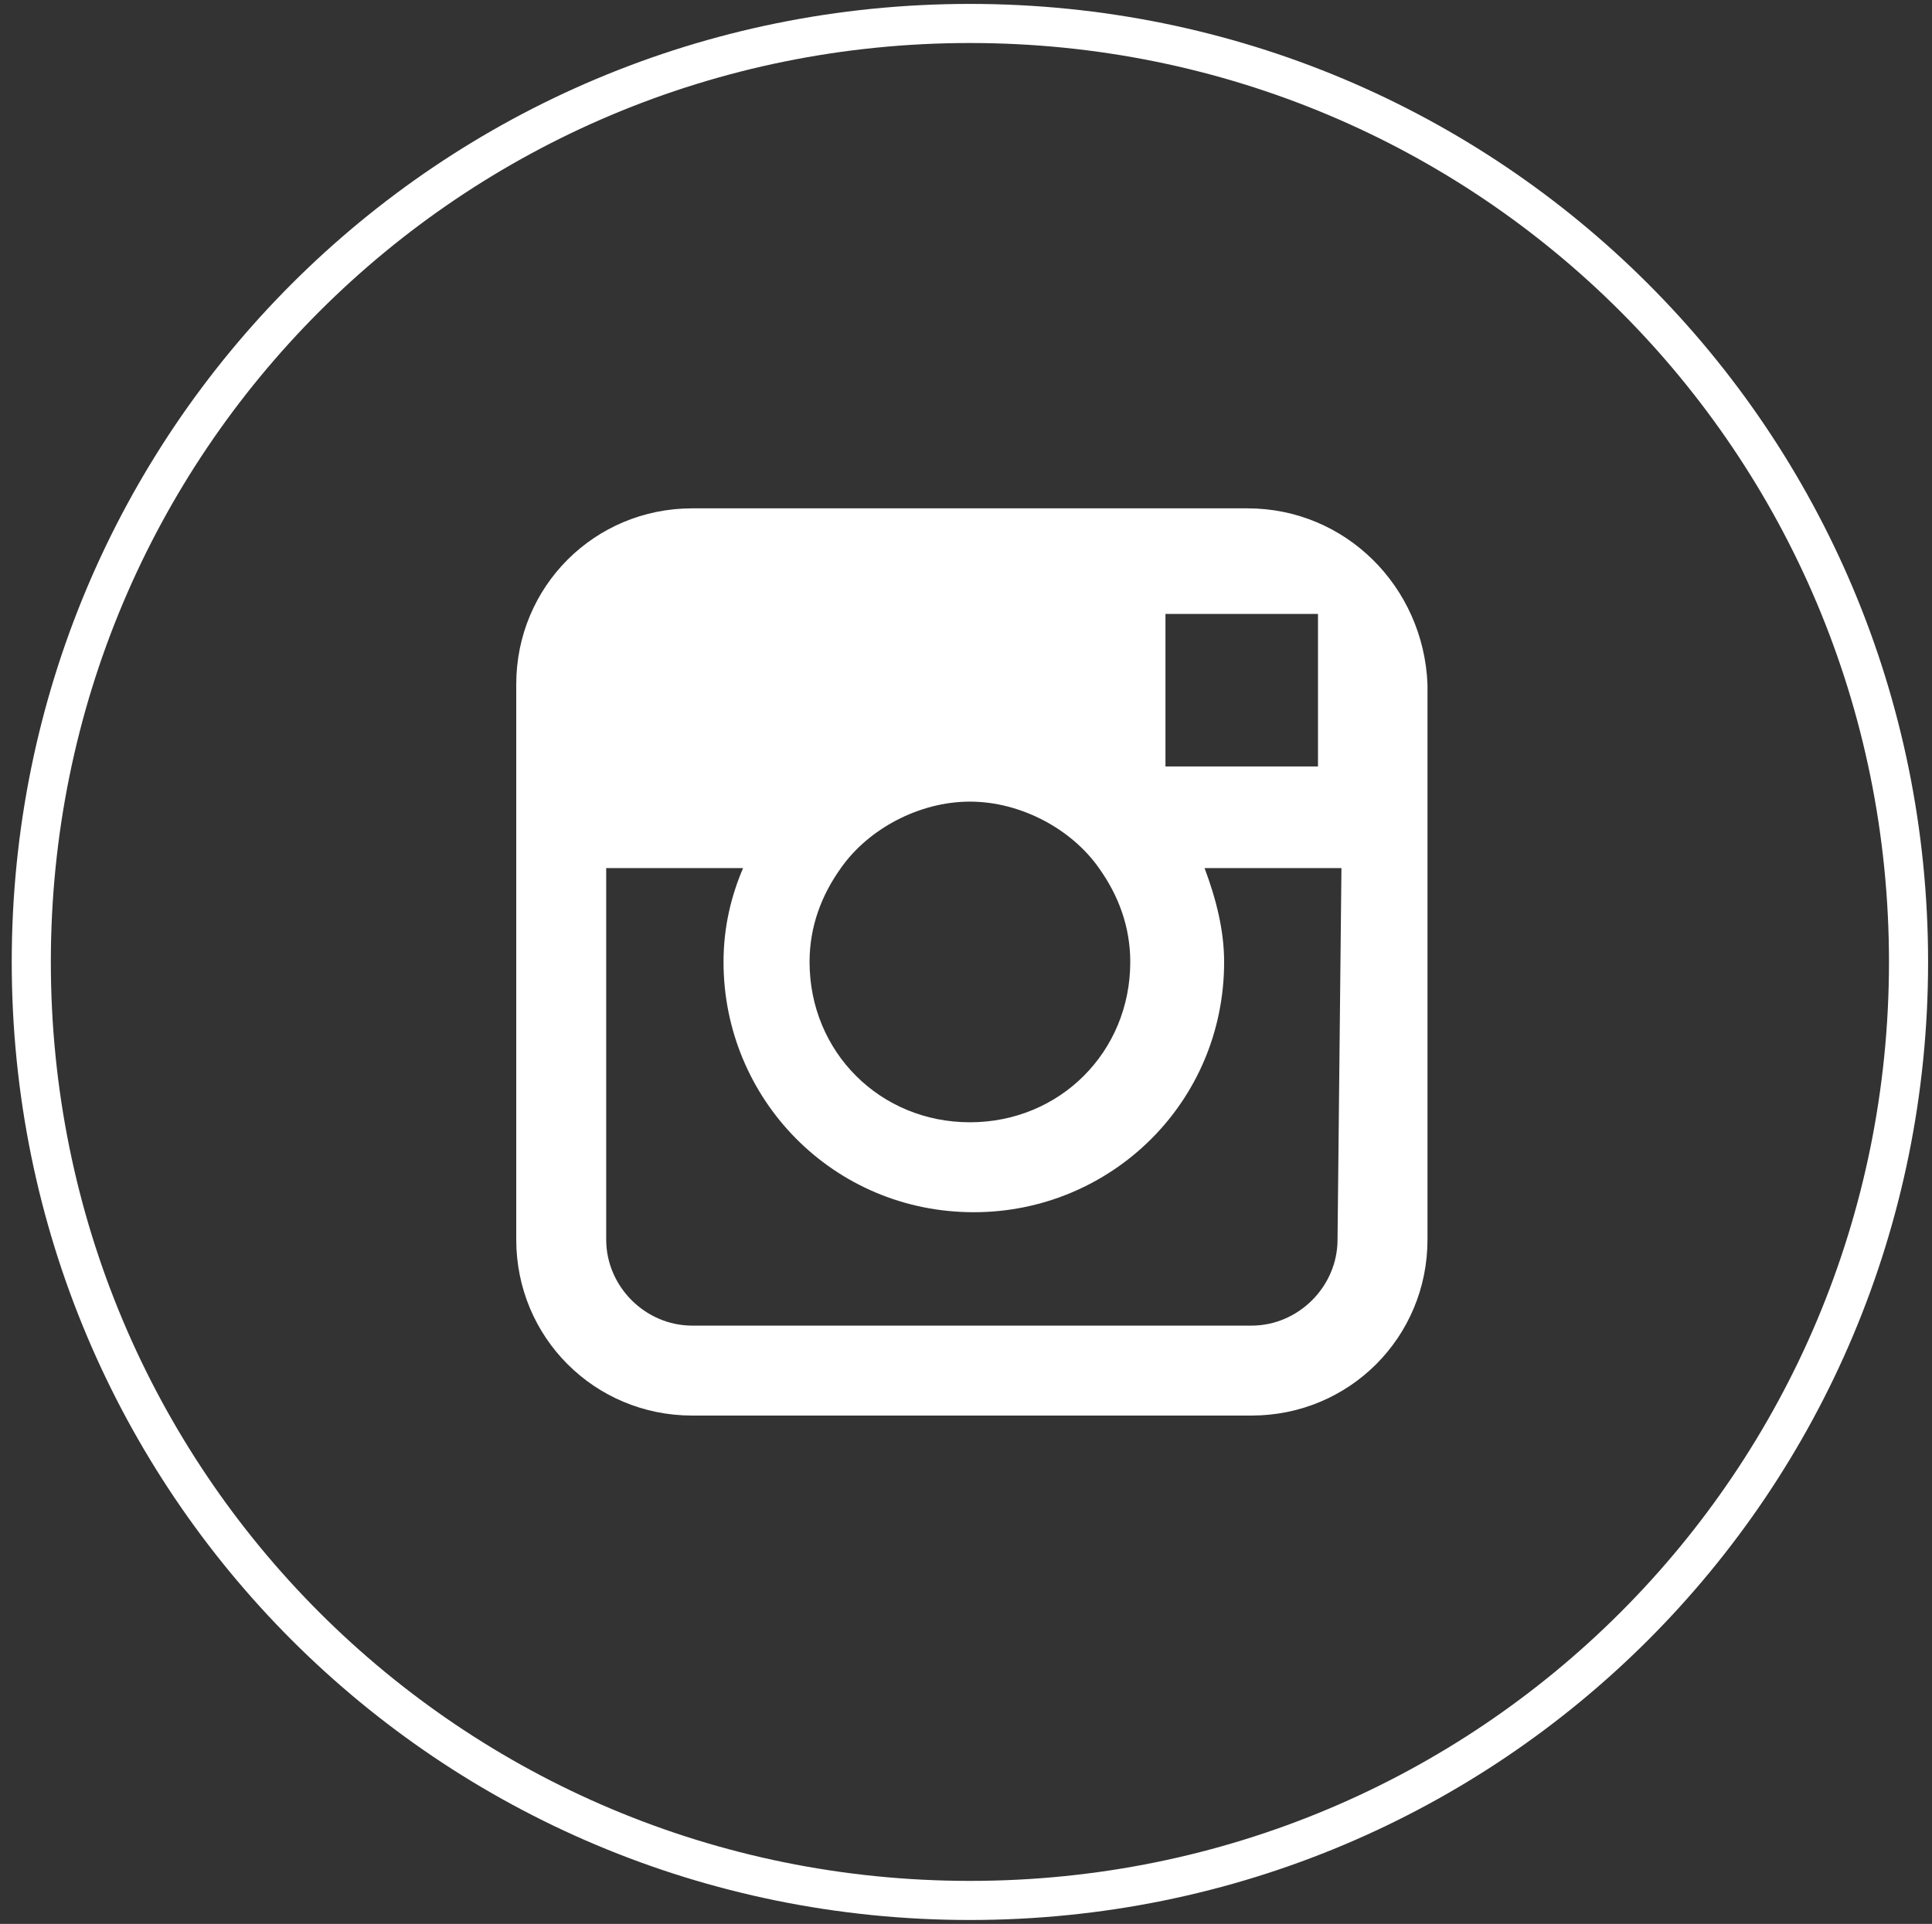
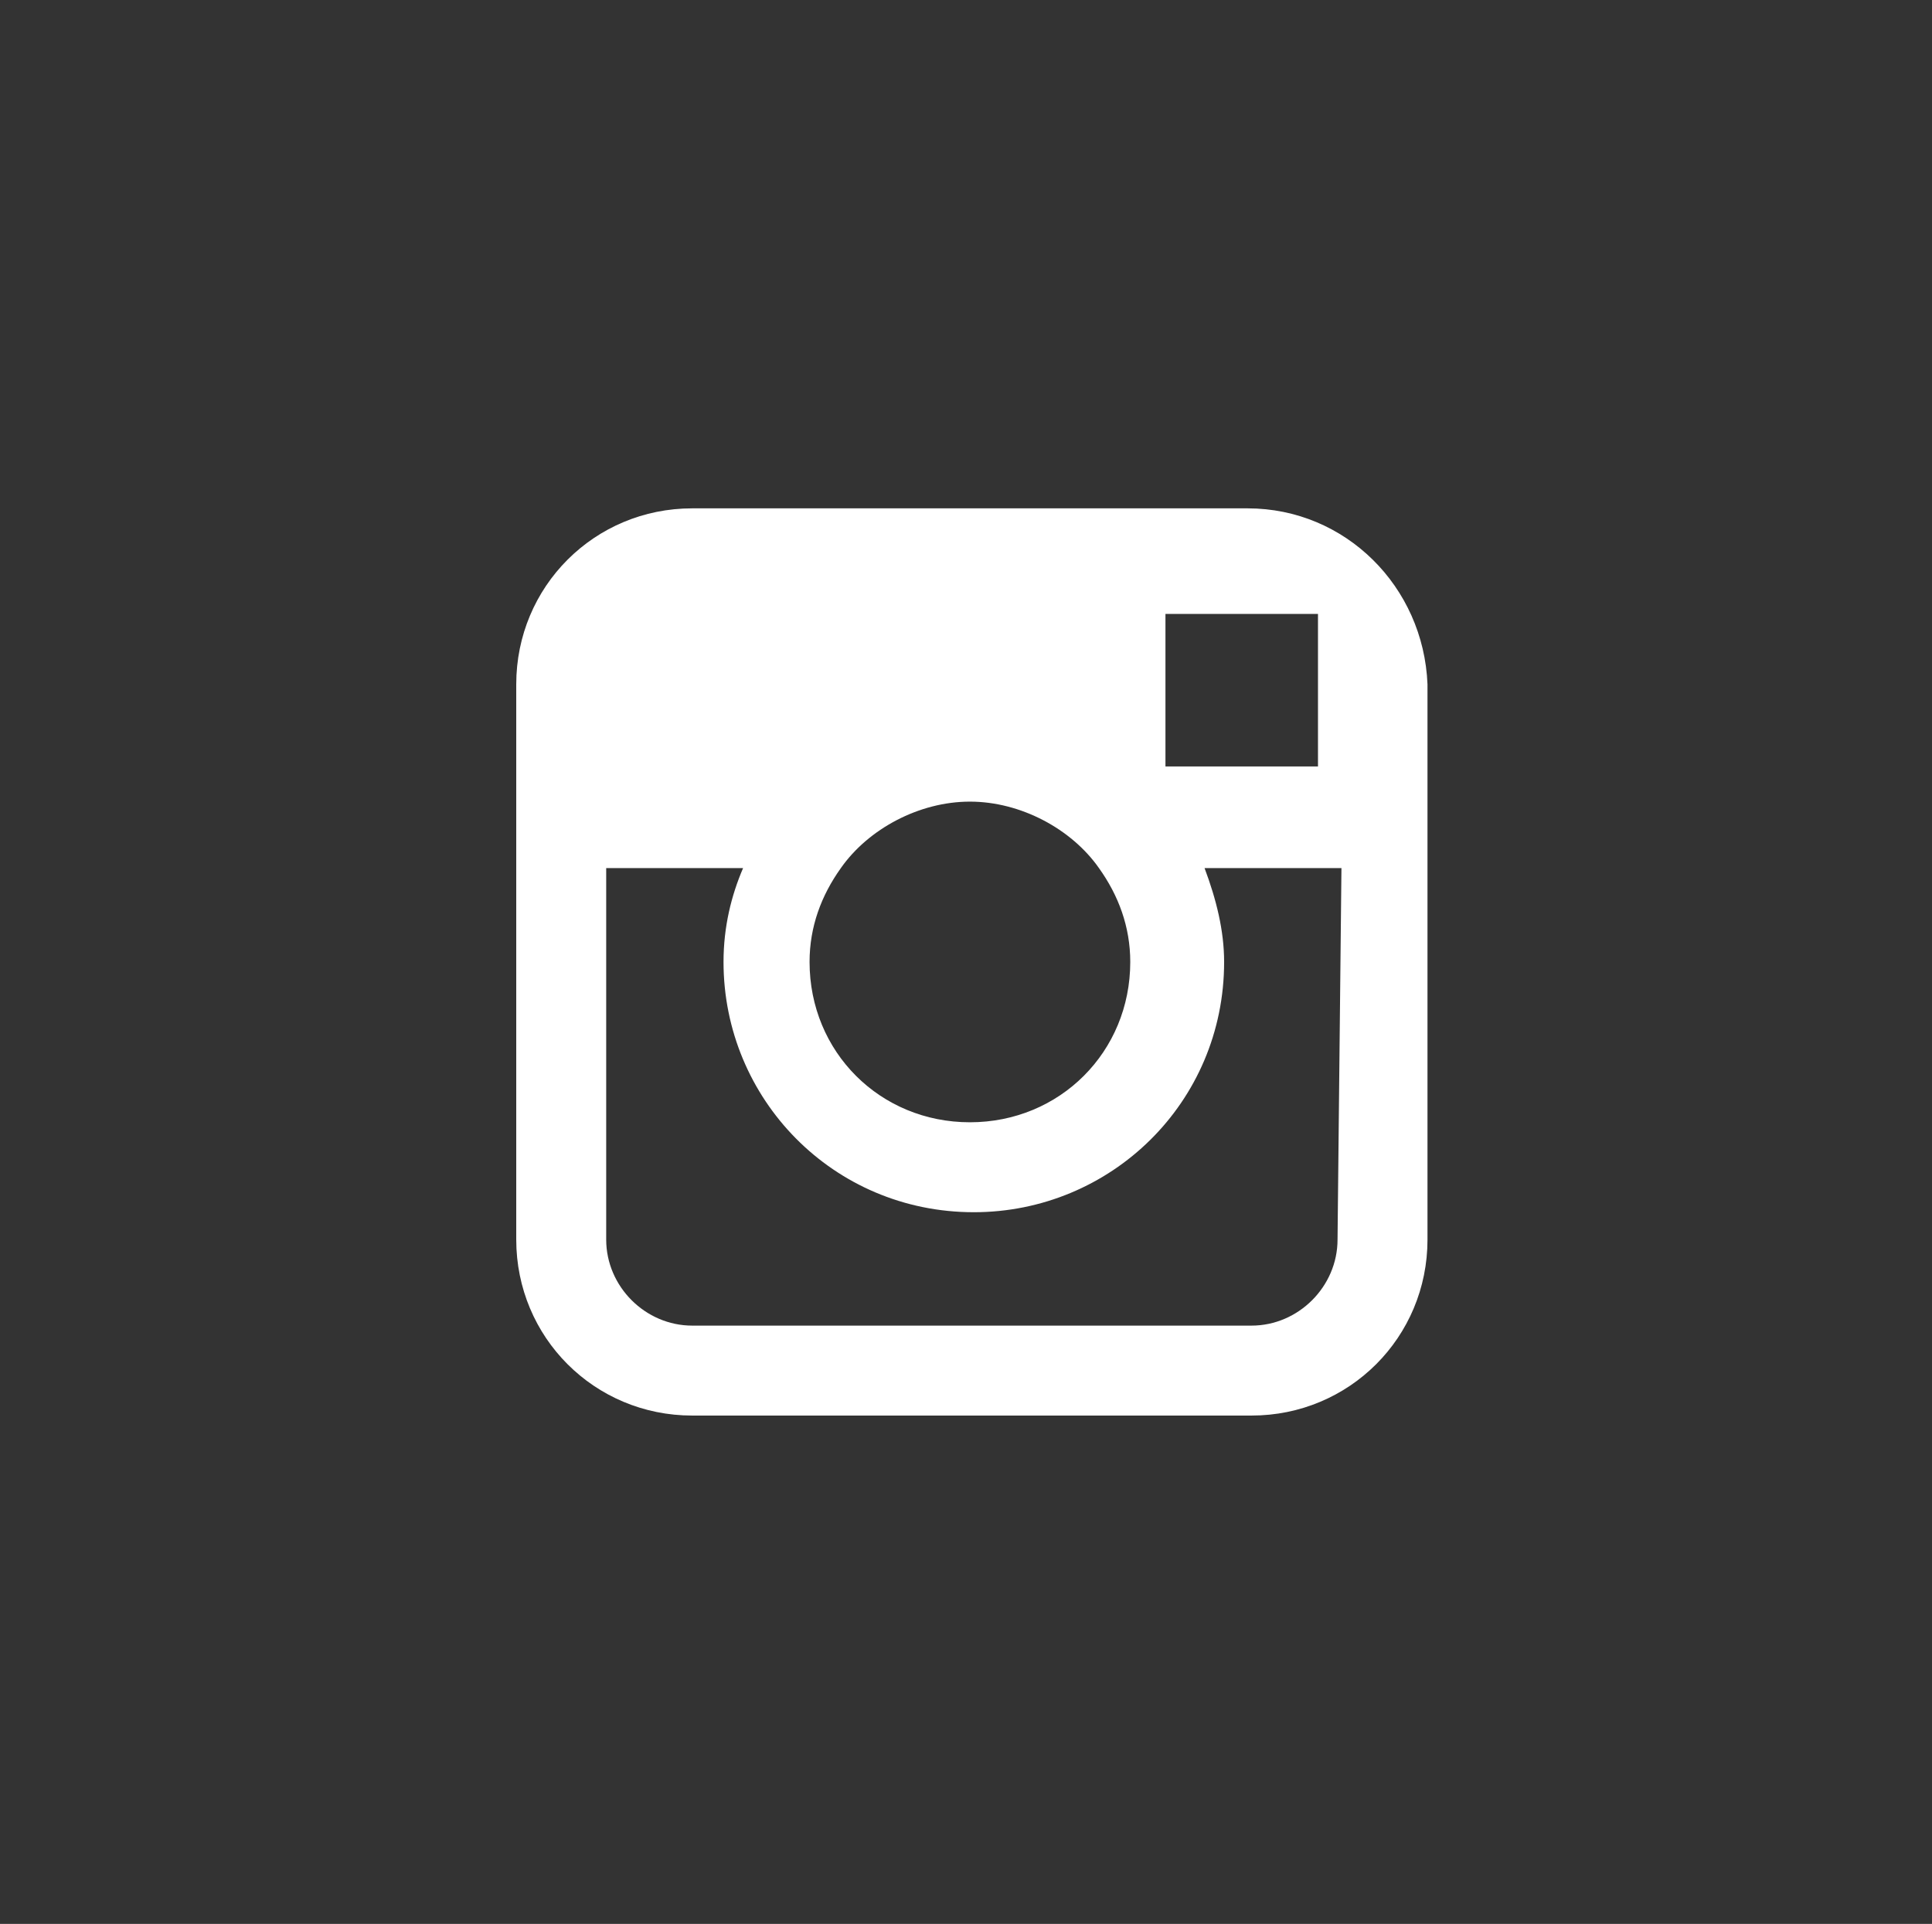
<svg xmlns="http://www.w3.org/2000/svg" version="1.1" id="Layer_1" x="0px" y="0px" viewBox="0 0 49.4 49.2" style="enable-background:new 0 0 49.4 49.2;" xml:space="preserve">
  <rect x="0" y="0" width="49.4" height="49.2" fill="#333333" stroke="none" />
  <style type="text/css">
	.st0{fill:none;stroke:#FFFFFF;stroke-miterlimit:10;}
	.st1{fill:#FFFFFF;}
</style>
  <g>
-     <path class="st0" d="M48.8,24.6c0,13.3-10.7,24-24,24s-24-10.7-24-24s10.7-24,24-24S48.8,11.3,48.8,24.6z" />
    <g>
      <path class="st1" d="M31.9,13H17.7c-2.5,0-4.5,2-4.5,4.5v4.7v9.5c0,2.5,2,4.5,4.5,4.5H32c2.5,0,4.5-2,4.5-4.5v-9.5v-4.7    C36.4,15,34.4,13,31.9,13z M33.2,15.7h0.5v0.5v3.4h-3.9v-3.9H33.2z M21.5,22.2c0.7-1,2-1.7,3.3-1.7s2.6,0.7,3.3,1.7    c0.5,0.7,0.8,1.5,0.8,2.4c0,2.3-1.8,4.1-4.1,4.1s-4.1-1.8-4.1-4.1C20.7,23.7,21,22.9,21.5,22.2z M34.2,31.7c0,1.2-1,2.2-2.2,2.2    H17.7c-1.2,0-2.2-1-2.2-2.2v-9.5H19c-0.3,0.7-0.5,1.5-0.5,2.4c0,3.5,2.8,6.4,6.4,6.4c3.5,0,6.4-2.8,6.4-6.4c0-0.8-0.2-1.6-0.5-2.4    h3.5L34.2,31.7L34.2,31.7z" />
    </g>
  </g>
</svg>